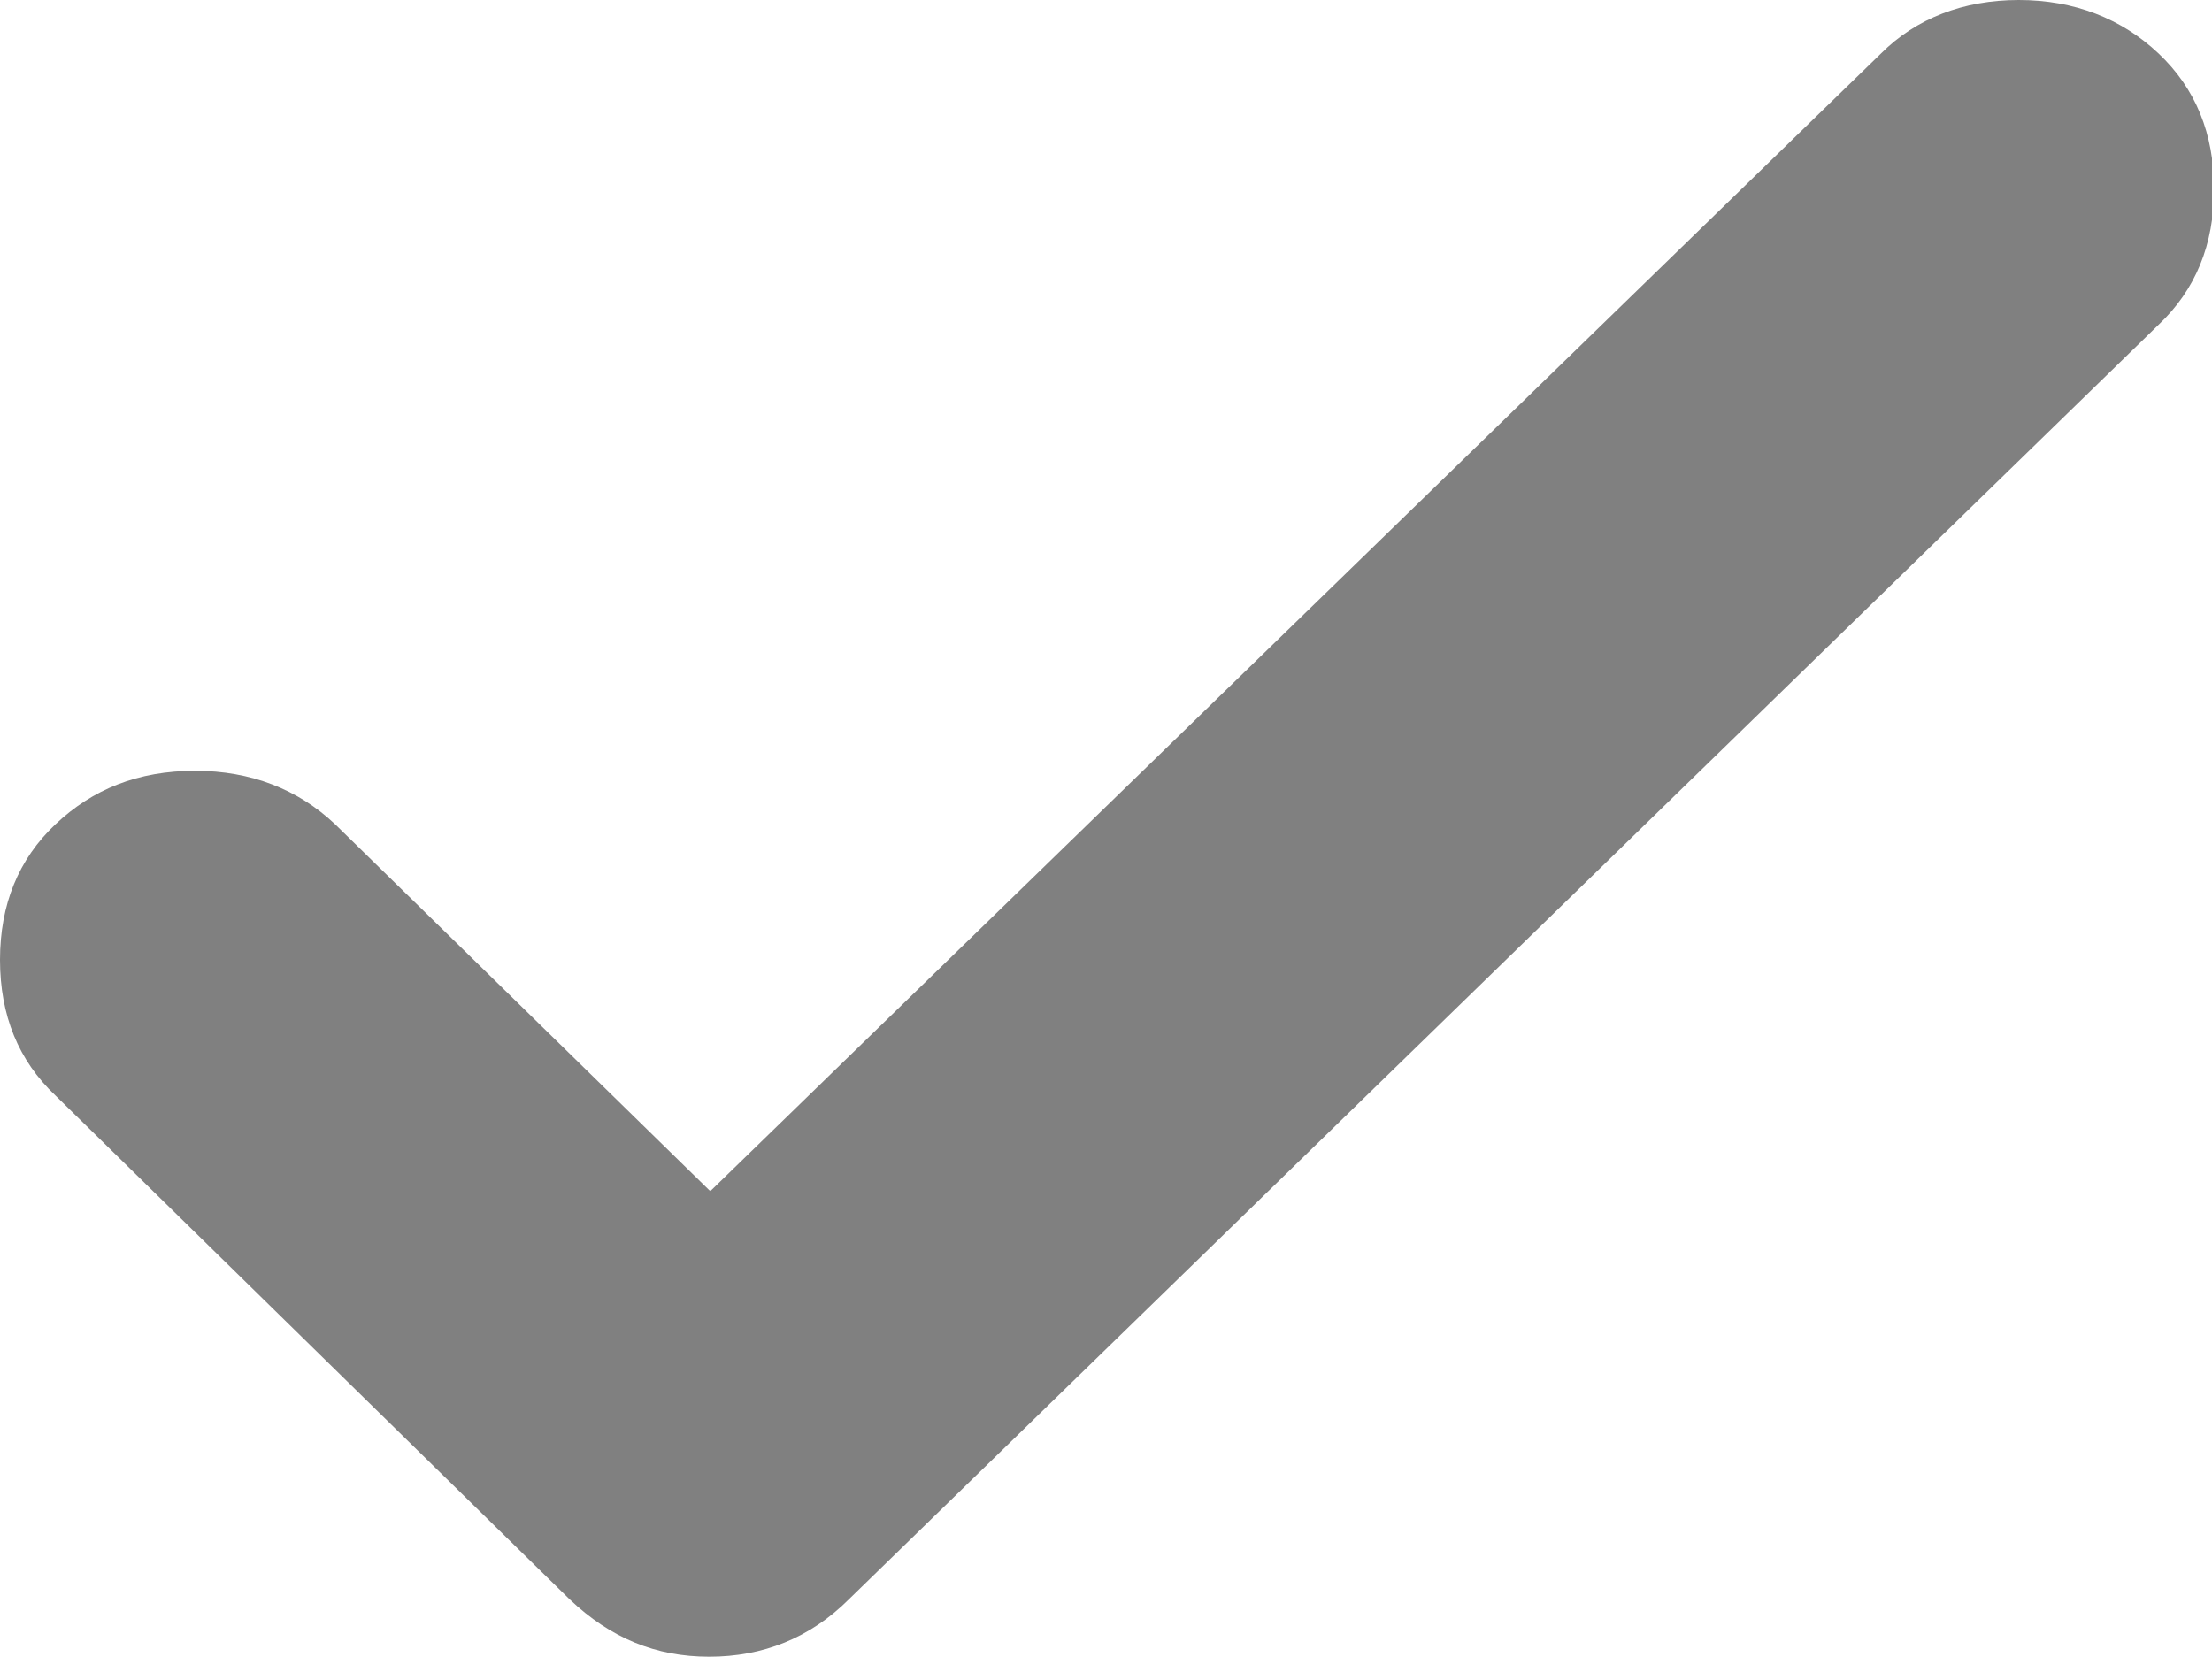
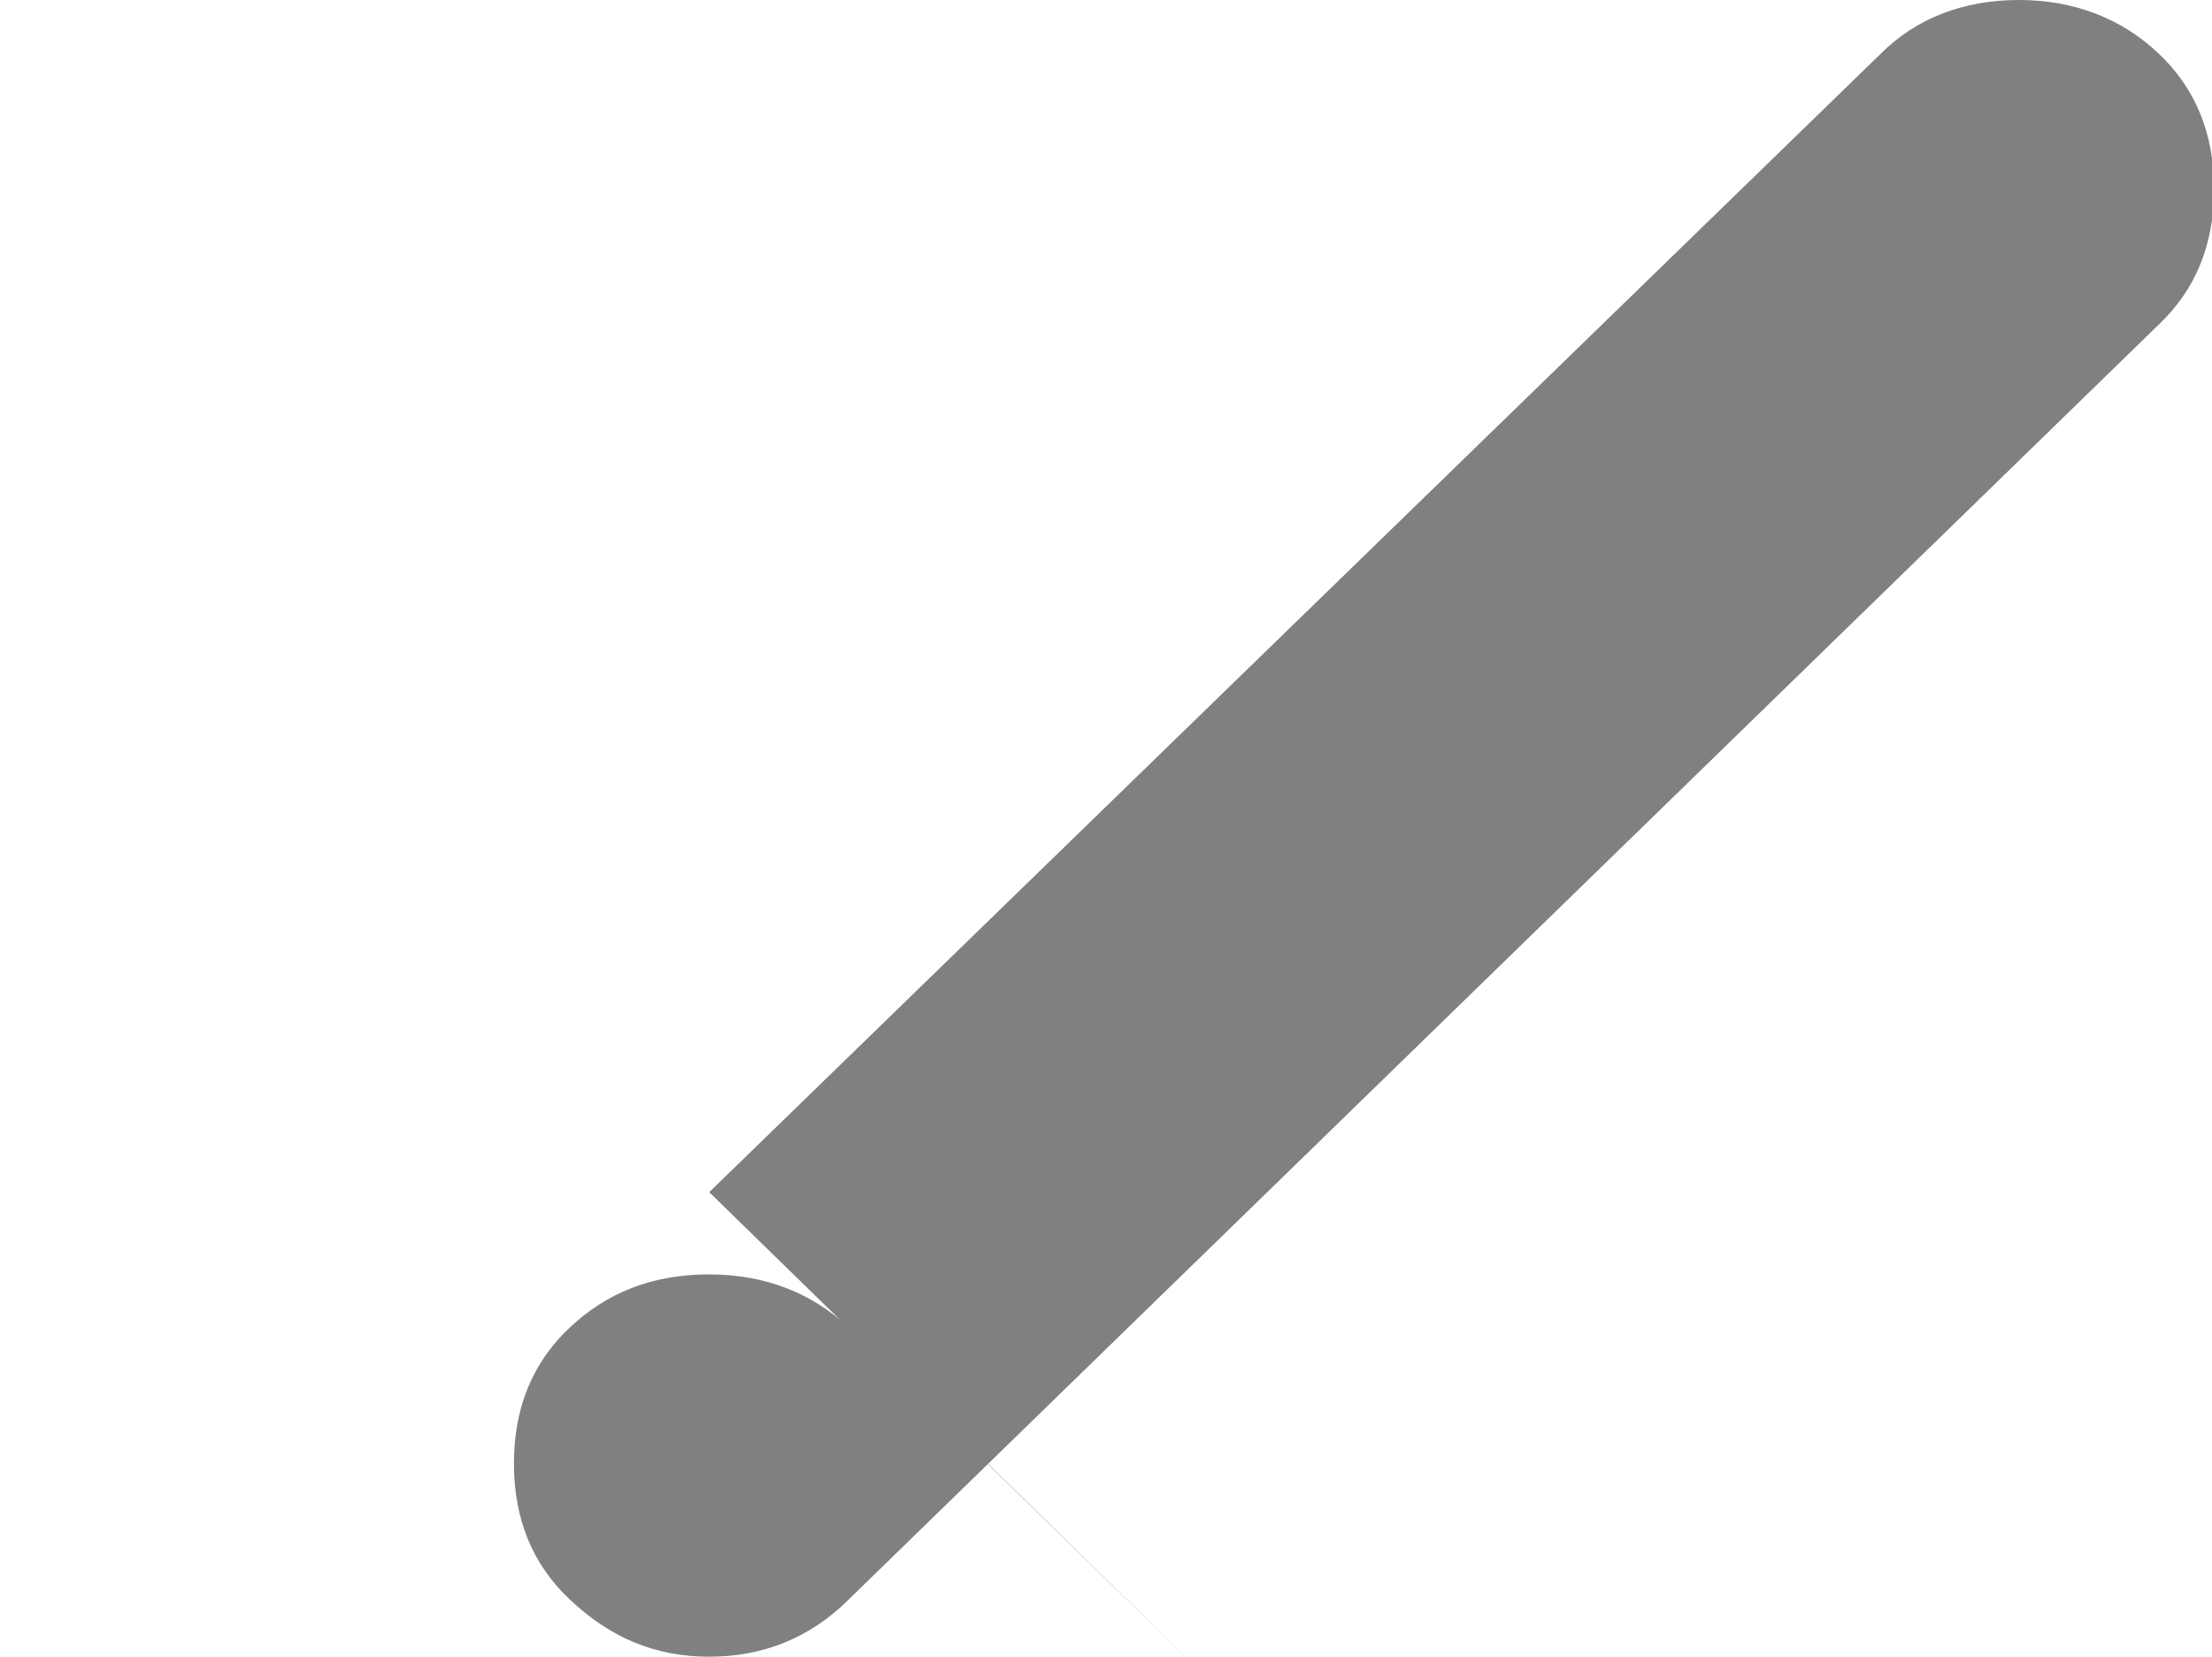
<svg xmlns="http://www.w3.org/2000/svg" id="equipment_icon_other" viewBox="0 0 10.76 8.06">
  <defs>
    <style>.cls-1{fill:gray;}</style>
  </defs>
-   <path class="cls-1" d="M3.45,5.8L9.15.26C9.32.09,9.55,0,9.82,0c.27,0,.5.09.68.26.18.17.27.39.27.66s-.09.49-.27.66l-6.37,6.2c-.19.19-.42.28-.68.28s-.48-.09-.68-.28L.27,5.33c-.18-.17-.27-.39-.27-.66s.09-.49.27-.66.4-.26.68-.26c.27,0,.5.09.68.26,0,0,1.83,1.79,1.83,1.79Z" />
+   <path class="cls-1" d="M3.45,5.8L9.15.26C9.32.09,9.55,0,9.82,0c.27,0,.5.09.68.26.18.17.27.39.27.66s-.09.49-.27.66l-6.37,6.2c-.19.19-.42.28-.68.28s-.48-.09-.68-.28c-.18-.17-.27-.39-.27-.66s.09-.49.27-.66.4-.26.68-.26c.27,0,.5.09.68.26,0,0,1.83,1.79,1.83,1.79Z" />
</svg>